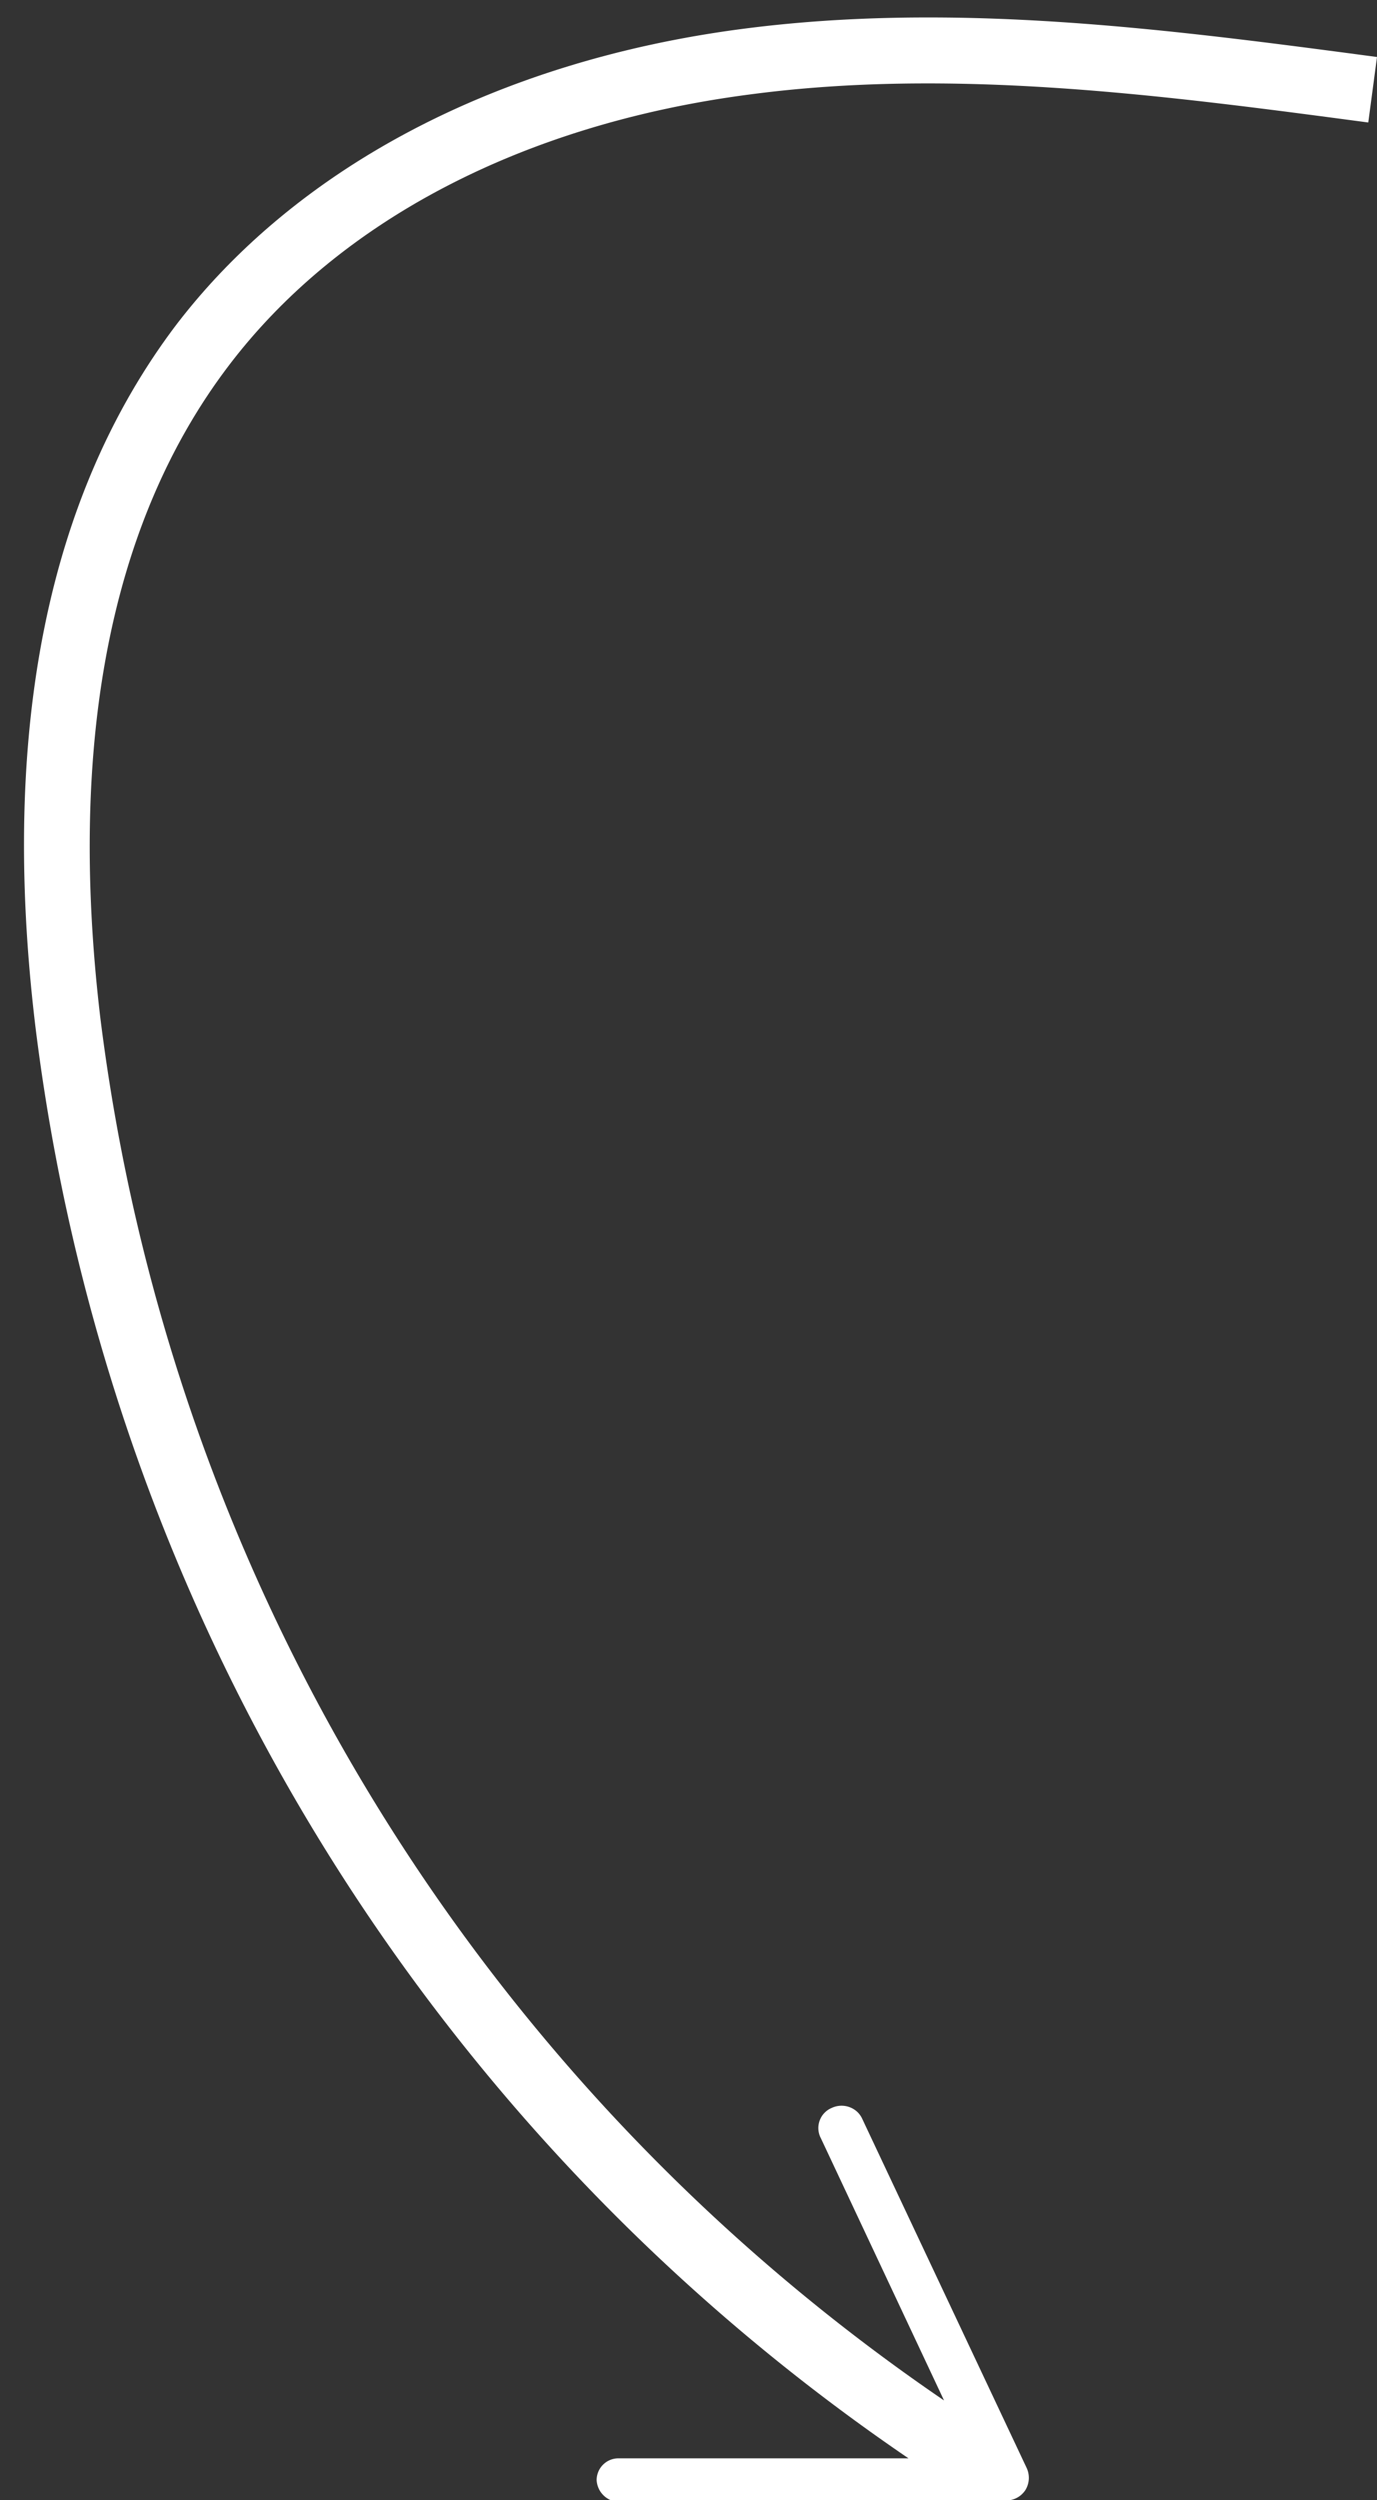
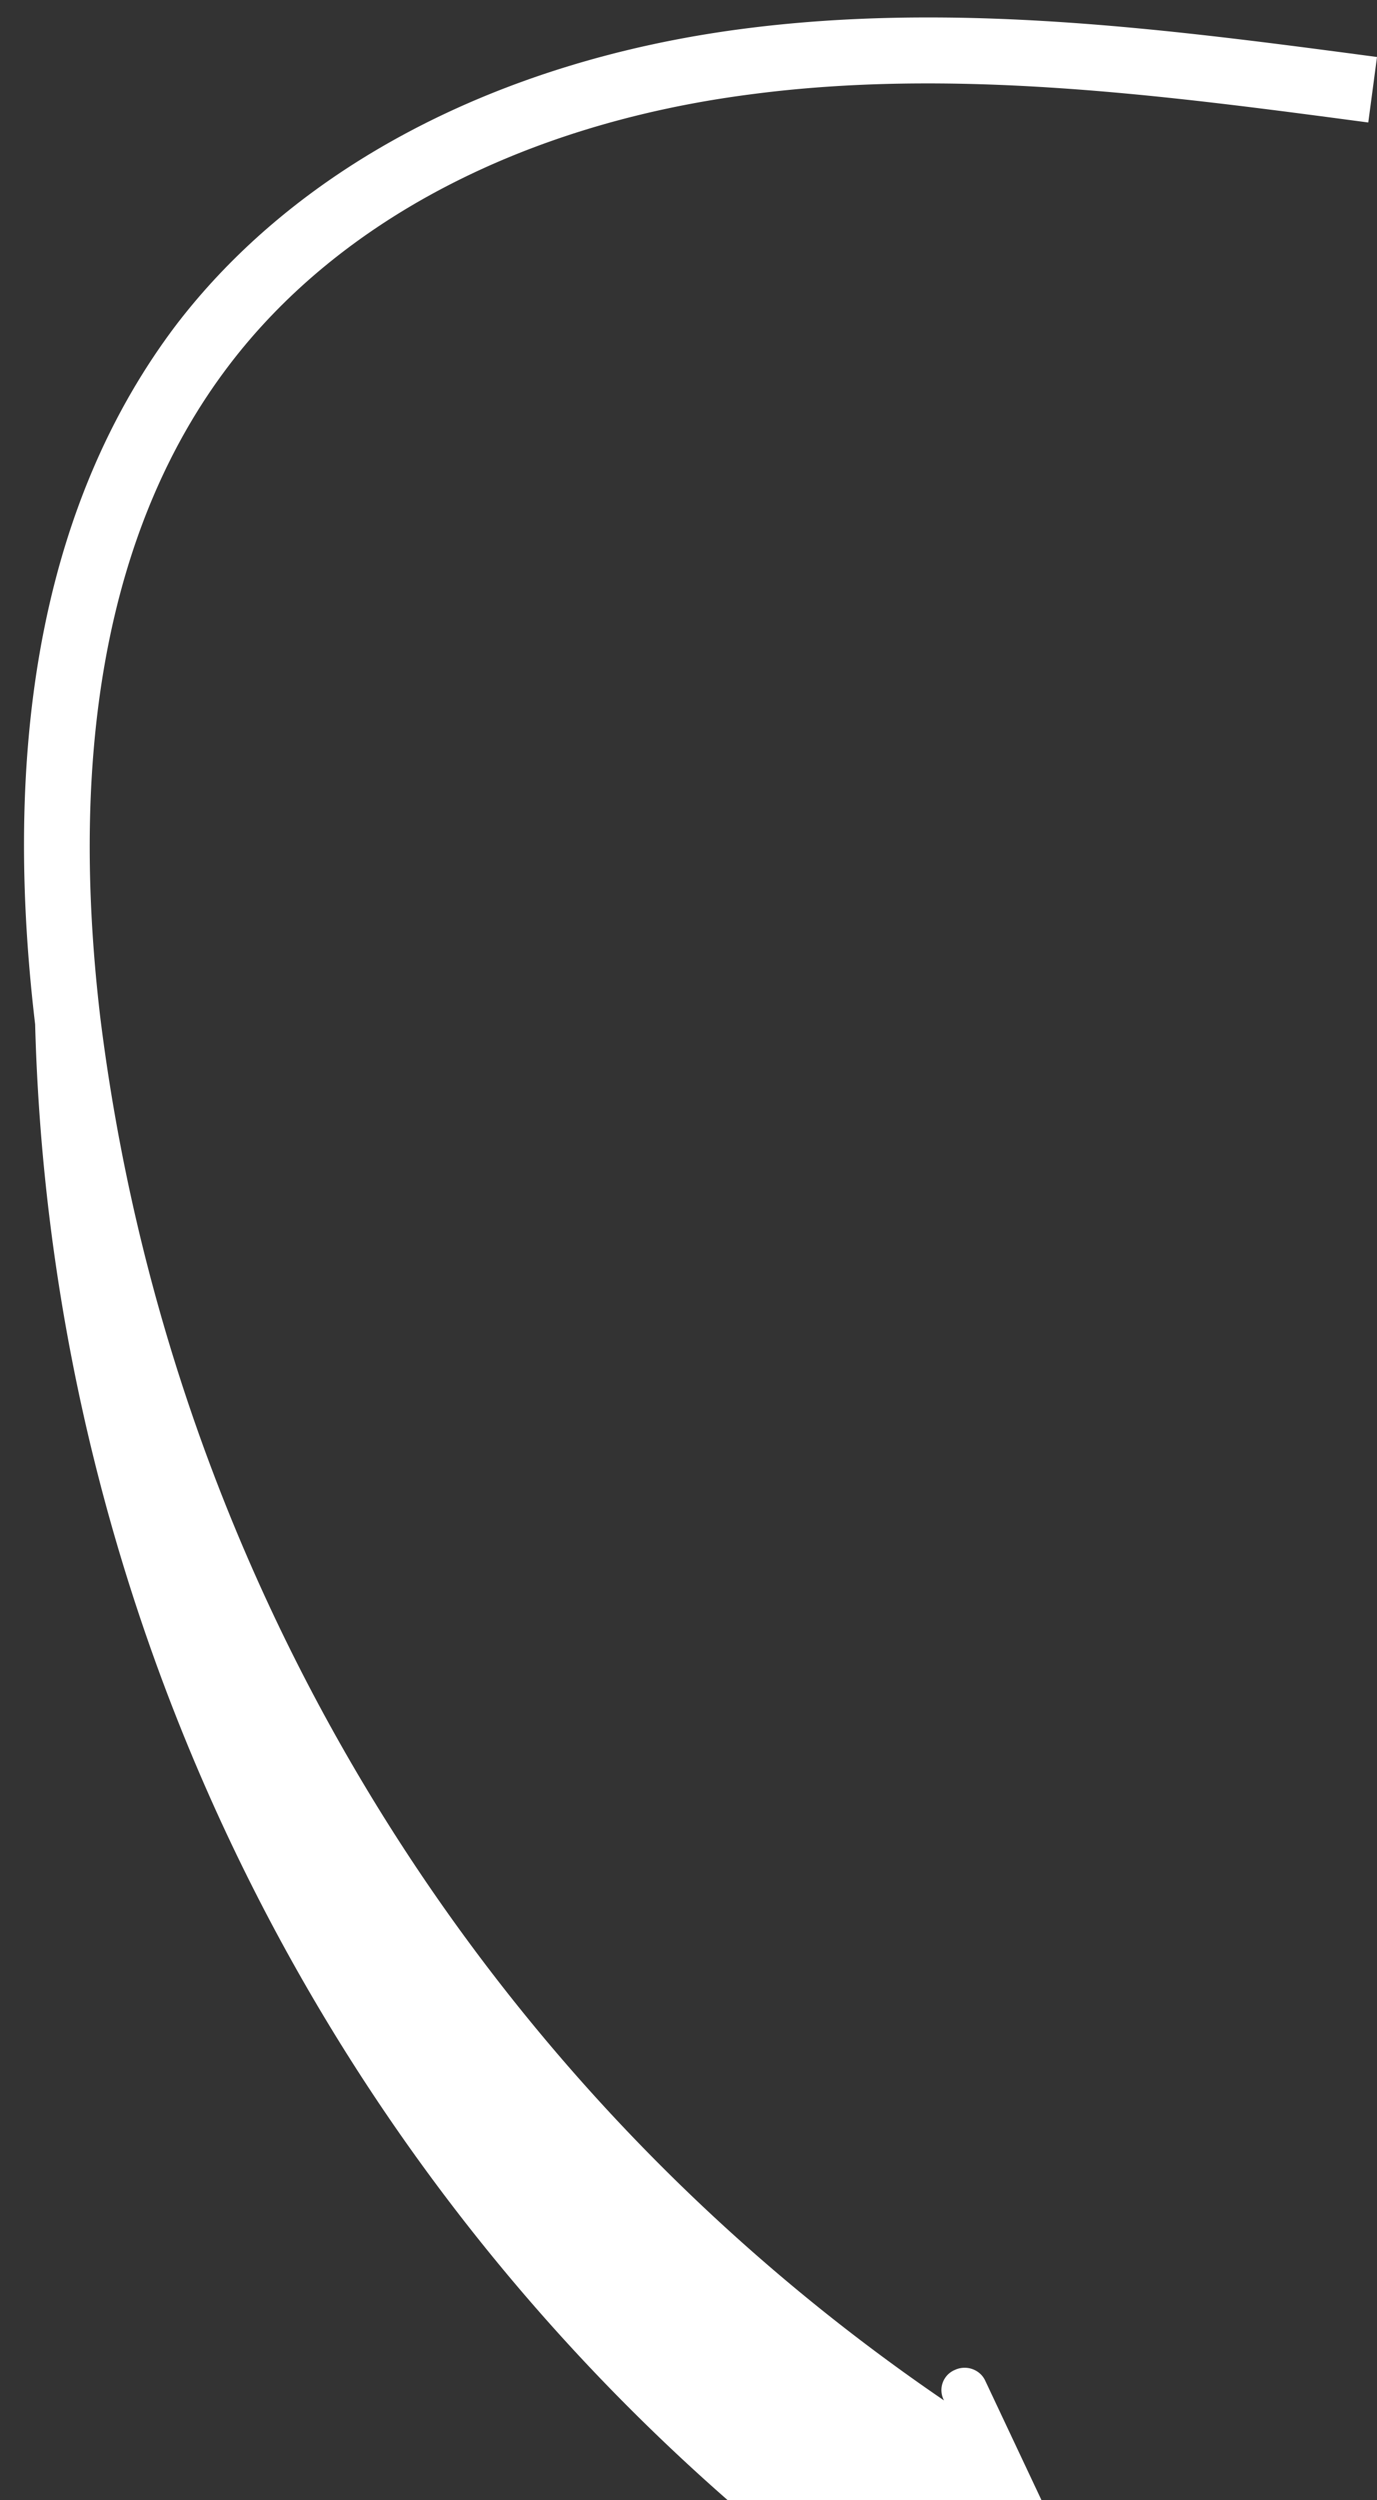
<svg xmlns="http://www.w3.org/2000/svg" fill="#ffffff" height="114.5" preserveAspectRatio="xMidYMid meet" version="1" viewBox="-1.1 -0.8 63.1 114.5" width="63.1" zoomAndPan="magnify">
  <rect x="-1.1" y="-0.8" width="63.1" height="114.5" fill="#333333" stroke="none" />
  <g data-name="Layer 2">
    <g data-name="Layer 1" id="change1_1">
-       <path d="M9.34,16C4,23.06,2,33.08,3.49,45.75a90.07,90.07,0,0,0,38.67,63.38l-5.64-12a1,1,0,0,1,.5-1.4,1.06,1.06,0,0,1,1,.06,1,1,0,0,1,.39.44l7.54,16a1.07,1.07,0,0,1-.06,1,1.05,1.05,0,0,1-.89.48l-17.71.07a1.06,1.06,0,0,1-1.05-1,1,1,0,0,1,1-1l13.29,0A93.11,93.11,0,0,1,.51,46.11c-1.6-13.47.57-24.22,6.44-32C12.49,6.85,21.7,2,32.87.53,42.67-.76,52.51.55,62,1.81l-.4,3c-9.32-1.24-19-2.53-28.37-1.28C22.89,4.88,14.4,9.3,9.34,16Z" />
+       <path d="M9.34,16C4,23.06,2,33.08,3.49,45.75a90.07,90.07,0,0,0,38.67,63.38a1,1,0,0,1,.5-1.4,1.06,1.06,0,0,1,1,.06,1,1,0,0,1,.39.44l7.54,16a1.07,1.07,0,0,1-.06,1,1.05,1.05,0,0,1-.89.48l-17.71.07a1.06,1.06,0,0,1-1.05-1,1,1,0,0,1,1-1l13.29,0A93.11,93.11,0,0,1,.51,46.11c-1.6-13.47.57-24.22,6.44-32C12.49,6.85,21.7,2,32.87.53,42.67-.76,52.51.55,62,1.81l-.4,3c-9.32-1.24-19-2.53-28.37-1.28C22.89,4.88,14.4,9.3,9.34,16Z" />
    </g>
  </g>
</svg>